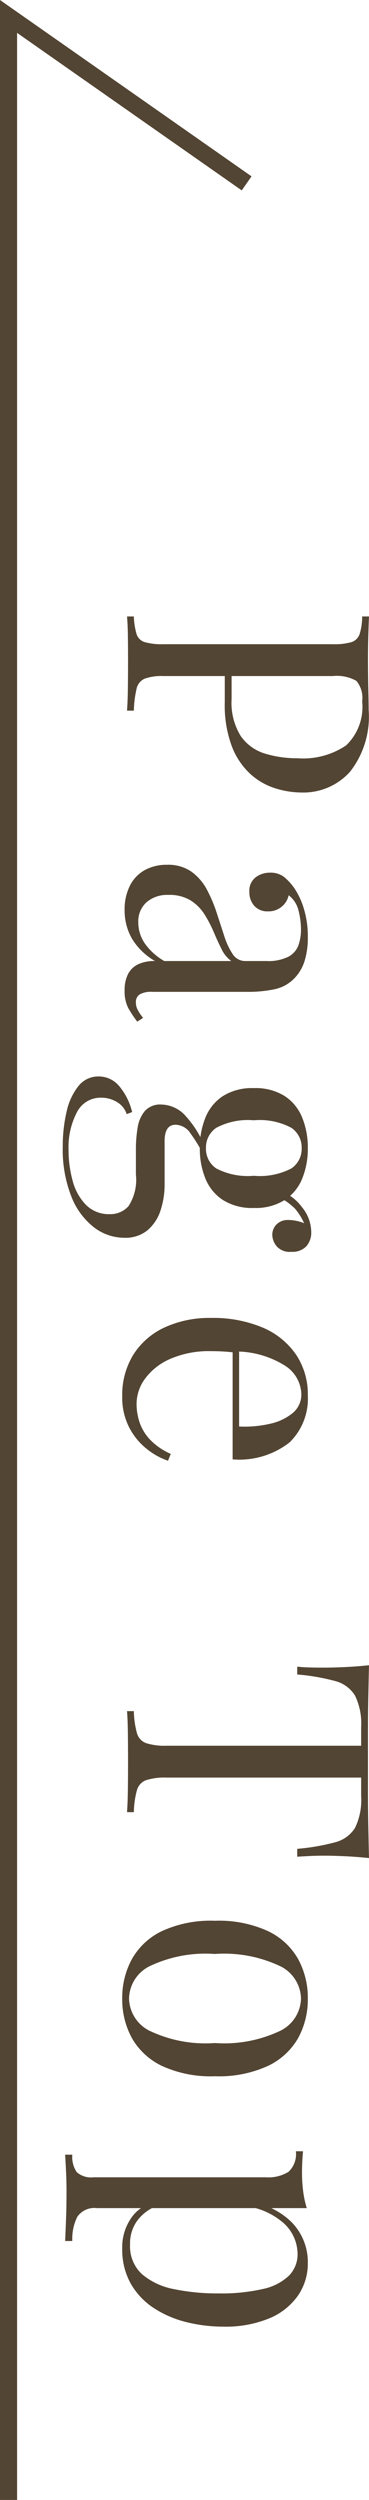
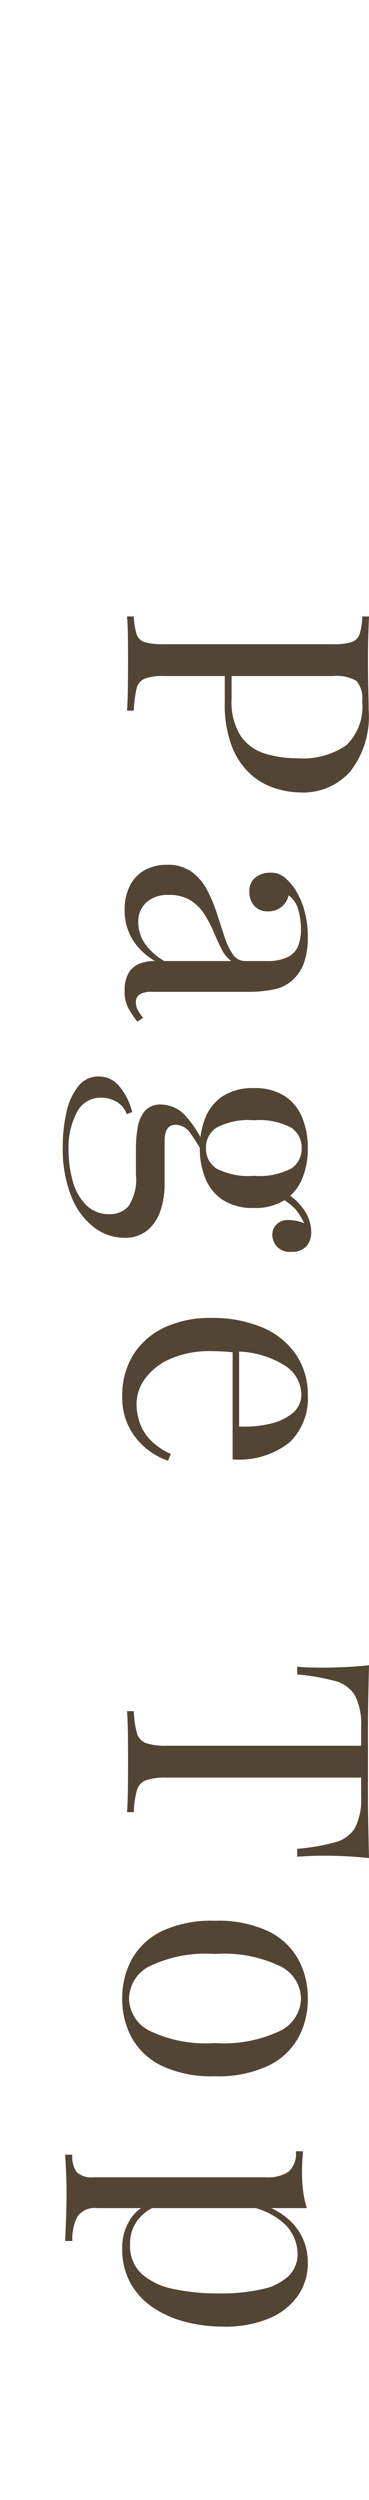
<svg xmlns="http://www.w3.org/2000/svg" width="21.592" height="145.976" viewBox="0 0 21.592 145.976">
  <g transform="translate(-1726.635 -8730.688)">
    <path d="M-49.98-14.16q.42.02,1.1.04t1.34.02q.94,0,1.8-.02t1.22-.02a5.2,5.2,0,0,1,3.62,1.1,3.677,3.677,0,0,1,1.2,2.84,5.193,5.193,0,0,1-.24,1.51,3.923,3.923,0,0,1-.83,1.46,4.262,4.262,0,0,1-1.61,1.09,6.825,6.825,0,0,1-2.58.42h-1.92v-.4h1.72a3.684,3.684,0,0,0,2.17-.54,2.672,2.672,0,0,0,1.02-1.42,6.447,6.447,0,0,0,.27-1.9,4.5,4.5,0,0,0-.75-2.84,3.109,3.109,0,0,0-2.57-.94,1.551,1.551,0,0,0-1.2.34,2.334,2.334,0,0,0-.28,1.38v9.92a2.955,2.955,0,0,0,.15,1.08.828.828,0,0,0,.59.48,6.321,6.321,0,0,0,1.28.16V0Q-45-.04-45.8-.05t-1.62-.01q-.78,0-1.46.01t-1.1.05V-.4a4.11,4.11,0,0,0,1.03-.16.721.721,0,0,0,.47-.48,3.64,3.64,0,0,0,.12-1.08v-9.92a3.626,3.626,0,0,0-.12-1.09.749.749,0,0,0-.47-.48,3.407,3.407,0,0,0-1.03-.15ZM-32.84.14a3.056,3.056,0,0,1-1.42-.31,2.127,2.127,0,0,1-.91-.87,2.641,2.641,0,0,1-.31-1.3,2.376,2.376,0,0,1,.41-1.44,3.058,3.058,0,0,1,1.05-.9,8.367,8.367,0,0,1,1.35-.57l1.35-.44a4.173,4.173,0,0,0,1.05-.49.858.858,0,0,0,.41-.74V-8.16a2.636,2.636,0,0,0-.25-1.28,1.247,1.247,0,0,0-.67-.59,2.781,2.781,0,0,0-.94-.15,4.5,4.5,0,0,0-1.07.14,1.593,1.593,0,0,0-.91.58,1.19,1.19,0,0,1,.66.4,1.2,1.2,0,0,1,.28.82,1.013,1.013,0,0,1-.32.79,1.174,1.174,0,0,1-.82.29.982.982,0,0,1-.85-.37,1.374,1.374,0,0,1-.27-.83,1.291,1.291,0,0,1,.26-.84,3.224,3.224,0,0,1,.66-.6,4.4,4.4,0,0,1,1.19-.55,5.483,5.483,0,0,1,1.65-.23,4.528,4.528,0,0,1,1.4.19,2.506,2.506,0,0,1,.96.55,2.249,2.249,0,0,1,.68,1.17,7.4,7.4,0,0,1,.16,1.65v5.56a1.317,1.317,0,0,0,.15.72.529.529,0,0,0,.47.22.927.927,0,0,0,.42-.1,2.967,2.967,0,0,0,.48-.32l.22.34a6.608,6.608,0,0,1-.8.53,2.112,2.112,0,0,1-1.02.21,2.049,2.049,0,0,1-.96-.2,1.286,1.286,0,0,1-.57-.59,2.259,2.259,0,0,1-.19-.99A3.728,3.728,0,0,1-31.15-.3,3.277,3.277,0,0,1-32.84.14Zm.72-.8a2.175,2.175,0,0,0,1.23-.38,3.535,3.535,0,0,0,1.03-1.14V-6.1a1.84,1.84,0,0,1-.7.57q-.46.23-1,.46a7.2,7.2,0,0,0-1.03.54,2.609,2.609,0,0,0-.81.81,2.377,2.377,0,0,0-.32,1.3,1.847,1.847,0,0,0,.43,1.28A1.492,1.492,0,0,0-32.12-.66Zm13.08,4.42a8.757,8.757,0,0,1-2-.22,3.646,3.646,0,0,1-1.51-.69,1.477,1.477,0,0,1-.57-1.19,1.554,1.554,0,0,1,.56-1.2A3.7,3.7,0,0,1-21.04-.3l.12.32a1.255,1.255,0,0,0-.7.56,1.75,1.75,0,0,0-.26.94,1.545,1.545,0,0,0,.85,1.41,4.394,4.394,0,0,0,2.21.49,6.783,6.783,0,0,0,1.76-.23,3.188,3.188,0,0,0,1.42-.77A1.883,1.883,0,0,0-15.08,1a1.413,1.413,0,0,0-.47-1.09A2.847,2.847,0,0,0-17.4-.52h-1.48a7.532,7.532,0,0,1-1.24-.1,2,2,0,0,1-.98-.42,1.21,1.21,0,0,1-.38-.98,1.959,1.959,0,0,1,.56-1.31,6.127,6.127,0,0,1,2.06-1.29l.24.18a9.314,9.314,0,0,0-1.18.73,1.069,1.069,0,0,0-.5.87q0,.64.96.64h2.5a4.813,4.813,0,0,1,1.55.24,2.53,2.53,0,0,1,1.15.76A2.034,2.034,0,0,1-13.7.16a2.924,2.924,0,0,1-.6,1.76,4.2,4.2,0,0,1-1.79,1.33A7.5,7.5,0,0,1-19.04,3.76Zm.1-8.02a4.626,4.626,0,0,1-1.78-.33,2.7,2.7,0,0,1-1.26-1.03,3.22,3.22,0,0,1-.46-1.8,3.22,3.22,0,0,1,.46-1.8,2.7,2.7,0,0,1,1.26-1.03,4.626,4.626,0,0,1,1.78-.33,4.606,4.606,0,0,1,1.79.33A2.71,2.71,0,0,1-15.9-9.22a3.22,3.22,0,0,1,.46,1.8,3.22,3.22,0,0,1-.46,1.8,2.71,2.71,0,0,1-1.25,1.03A4.606,4.606,0,0,1-18.94-4.26Zm0-.36a1.383,1.383,0,0,0,1.19-.6,4.011,4.011,0,0,0,.43-2.2,4.011,4.011,0,0,0-.43-2.2,1.383,1.383,0,0,0-1.19-.6,1.39,1.39,0,0,0-1.18.6,3.936,3.936,0,0,0-.44,2.2,3.936,3.936,0,0,0,.44,2.2A1.39,1.39,0,0,0-18.94-4.62Zm2.88-4.3-.36-.14a2.911,2.911,0,0,1,.96-1.2,2.307,2.307,0,0,1,1.42-.52,1.2,1.2,0,0,1,.84.29,1.116,1.116,0,0,1,.32.87,1.026,1.026,0,0,1-.33.87,1.1,1.1,0,0,1-.67.25.875.875,0,0,1-.56-.21.92.92,0,0,1-.3-.67,2.523,2.523,0,0,1,.28-1.18l.26.06a3.585,3.585,0,0,0-1.2.67A3.685,3.685,0,0,0-16.06-8.92ZM-4.5-10.58A3.561,3.561,0,0,1-1.75-9.51,4.779,4.779,0,0,1-.76-6.18H-7.82l-.02-.38h5.16a6.567,6.567,0,0,0-.16-1.81A3.131,3.131,0,0,0-3.47-9.7a1.4,1.4,0,0,0-1.11-.5,2.041,2.041,0,0,0-1.63.92,5.443,5.443,0,0,0-.85,2.92l.06.08q-.04.3-.06.66t-.02.72a5.681,5.681,0,0,0,.44,2.34A3.588,3.588,0,0,0-5.49-1.07a2.489,2.489,0,0,0,1.47.51A3.409,3.409,0,0,0-2.88-.75a2.778,2.778,0,0,0,1-.63,3.815,3.815,0,0,0,.8-1.18l.4.16A4.118,4.118,0,0,1-1.4-1.12,3.853,3.853,0,0,1-2.66-.11,3.8,3.8,0,0,1-4.42.28,4.481,4.481,0,0,1-6.89-.38,4.282,4.282,0,0,1-8.47-2.21,6.255,6.255,0,0,1-9.02-4.9a7.473,7.473,0,0,1,.56-3.03A4.474,4.474,0,0,1-6.88-9.89,4.146,4.146,0,0,1-4.5-10.58Zm27.02-3.58q-.08.76-.11,1.47t-.03,1.09q0,.48.02.9t.04.74h-.46a12.489,12.489,0,0,0-.38-2.21,1.934,1.934,0,0,0-.84-1.17,3.723,3.723,0,0,0-1.86-.36H17.82V-2.32a3.621,3.621,0,0,0,.15,1.2.873.873,0,0,0,.59.54,5.3,5.3,0,0,0,1.28.18V0q-.52-.04-1.32-.05T16.9-.06q-.9,0-1.69.01T13.94,0V-.4a5.3,5.3,0,0,0,1.28-.18.873.873,0,0,0,.59-.54,3.621,3.621,0,0,0,.15-1.2V-13.7H14.88a3.731,3.731,0,0,0-1.85.36,1.921,1.921,0,0,0-.85,1.17,12.489,12.489,0,0,0-.38,2.21h-.46q.04-.32.05-.74t.01-.9q0-.38-.03-1.09t-.11-1.47q.84.02,1.83.04t1.99.02h3.63q.99,0,1.99-.02T22.52-14.16Zm8.2,3.58a4.7,4.7,0,0,1,2.3.56,4,4,0,0,1,1.63,1.76,6.893,6.893,0,0,1,.61,3.12,6.828,6.828,0,0,1-.61,3.11A4.006,4.006,0,0,1,33.02-.28a4.7,4.7,0,0,1-2.3.56,4.715,4.715,0,0,1-2.29-.56,3.988,3.988,0,0,1-1.64-1.75,6.828,6.828,0,0,1-.61-3.11,6.893,6.893,0,0,1,.61-3.12,3.979,3.979,0,0,1,1.64-1.76A4.715,4.715,0,0,1,30.72-10.58Zm0,.4A2.154,2.154,0,0,0,28.85-9a7.654,7.654,0,0,0-.73,3.86,7.594,7.594,0,0,0,.73,3.85A2.156,2.156,0,0,0,30.72-.12a2.156,2.156,0,0,0,1.87-1.17,7.594,7.594,0,0,0,.73-3.85A7.654,7.654,0,0,0,32.59-9,2.154,2.154,0,0,0,30.72-10.18Zm12.24-.34V1.76a1.207,1.207,0,0,0,.51,1.15,2.868,2.868,0,0,0,1.41.29v.42q-.44-.02-1.22-.05T42,3.54q-.62,0-1.23.03t-.93.05V3.2a1.563,1.563,0,0,0,1.02-.26,1.265,1.265,0,0,0,.3-.98V-8.12a2.233,2.233,0,0,0-.32-1.33,1.415,1.415,0,0,0-1.2-.43v-.42q.64.06,1.24.06a8.477,8.477,0,0,0,1.11-.07A5.634,5.634,0,0,0,42.96-10.52Zm3.2-.06a3.305,3.305,0,0,1,1.9.57,3.841,3.841,0,0,1,1.33,1.67,6.682,6.682,0,0,1,.49,2.72,8.829,8.829,0,0,1-.26,2.13,6.221,6.221,0,0,1-.81,1.9A4.2,4.2,0,0,1,47.39-.23,4.063,4.063,0,0,1,45.3.28a2.966,2.966,0,0,1-1.63-.44,2.226,2.226,0,0,1-.93-1.06l.2-.28a2.547,2.547,0,0,0,.81.94,2.225,2.225,0,0,0,1.33.38,2.2,2.2,0,0,0,1.74-.7,4.035,4.035,0,0,0,.87-1.87,12.418,12.418,0,0,0,.25-2.59,10.888,10.888,0,0,0-.26-2.62,3.142,3.142,0,0,0-.78-1.52,1.776,1.776,0,0,0-1.28-.5,2.453,2.453,0,0,0-1.78.81,4.187,4.187,0,0,0-1.02,2.45L42.58-7a4.259,4.259,0,0,1,1.21-2.64A3.321,3.321,0,0,1,46.16-10.58Z" transform="translate(1734.067 8816.664) rotate(90)" fill="#534533" />
-     <path d="M1741.067,8733.28l-13.932-9.748v145.016" transform="translate(0 8.116)" fill="none" stroke="#534533" stroke-width="1" />
  </g>
</svg>